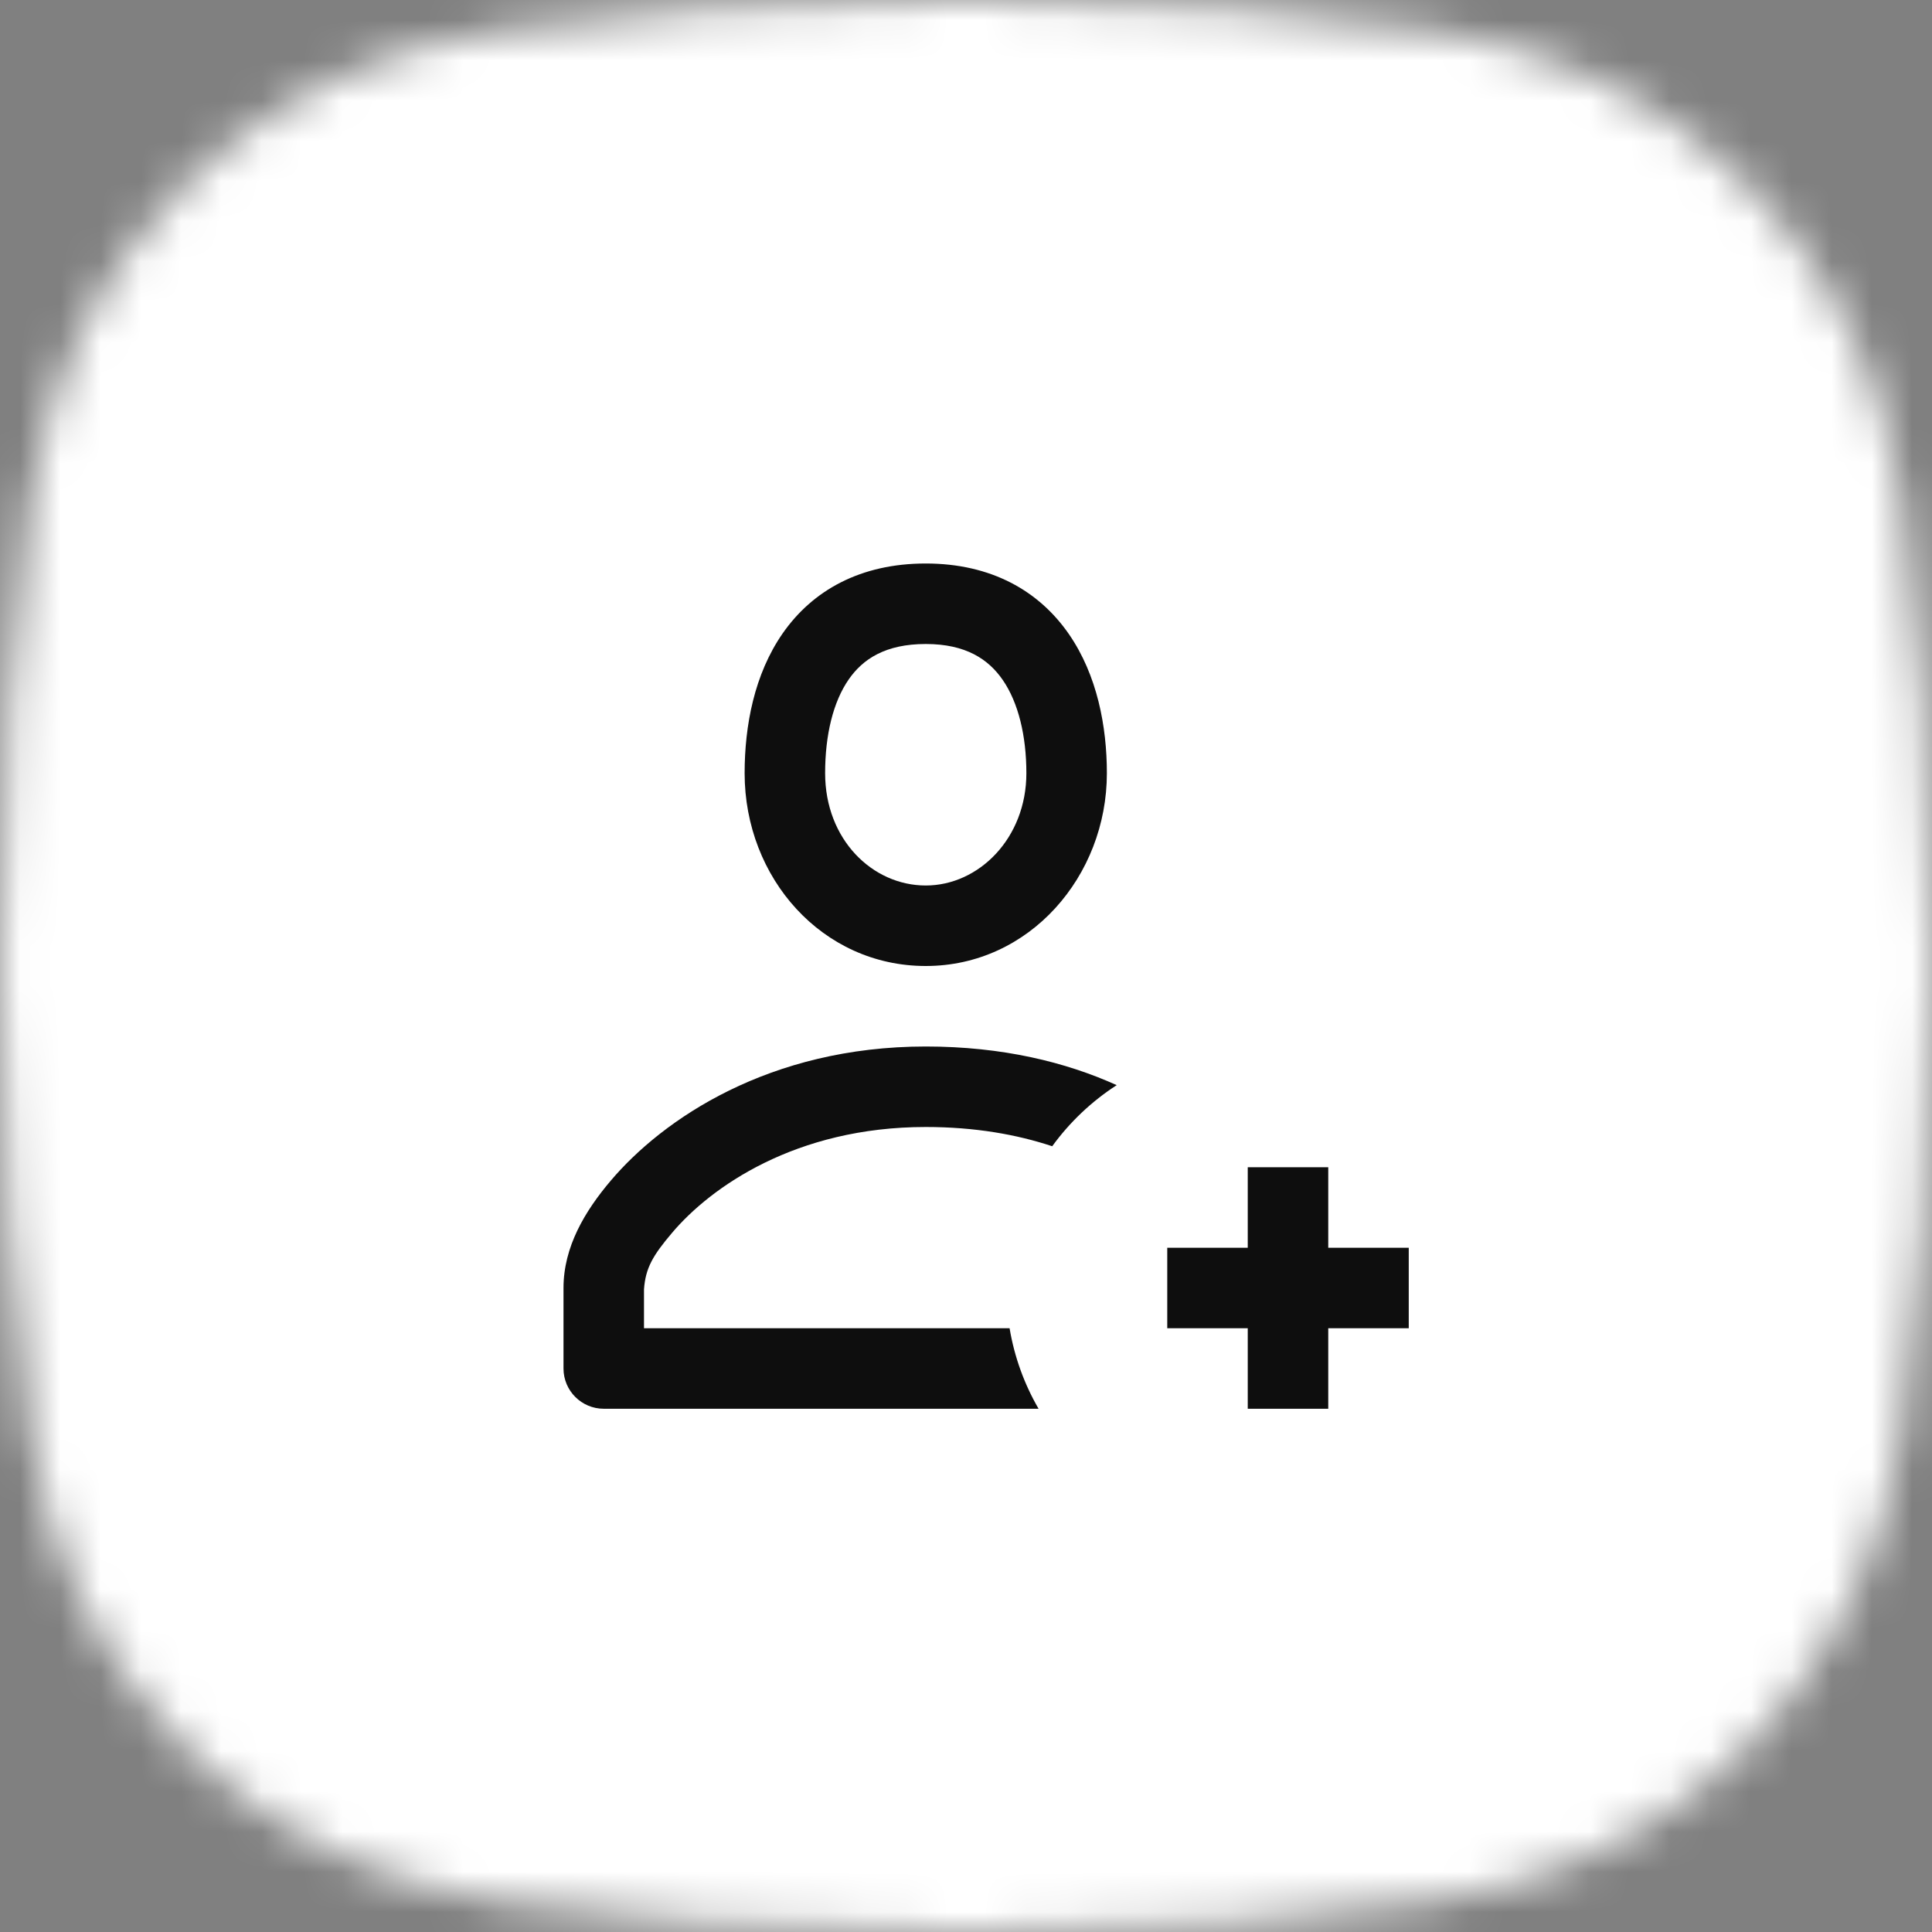
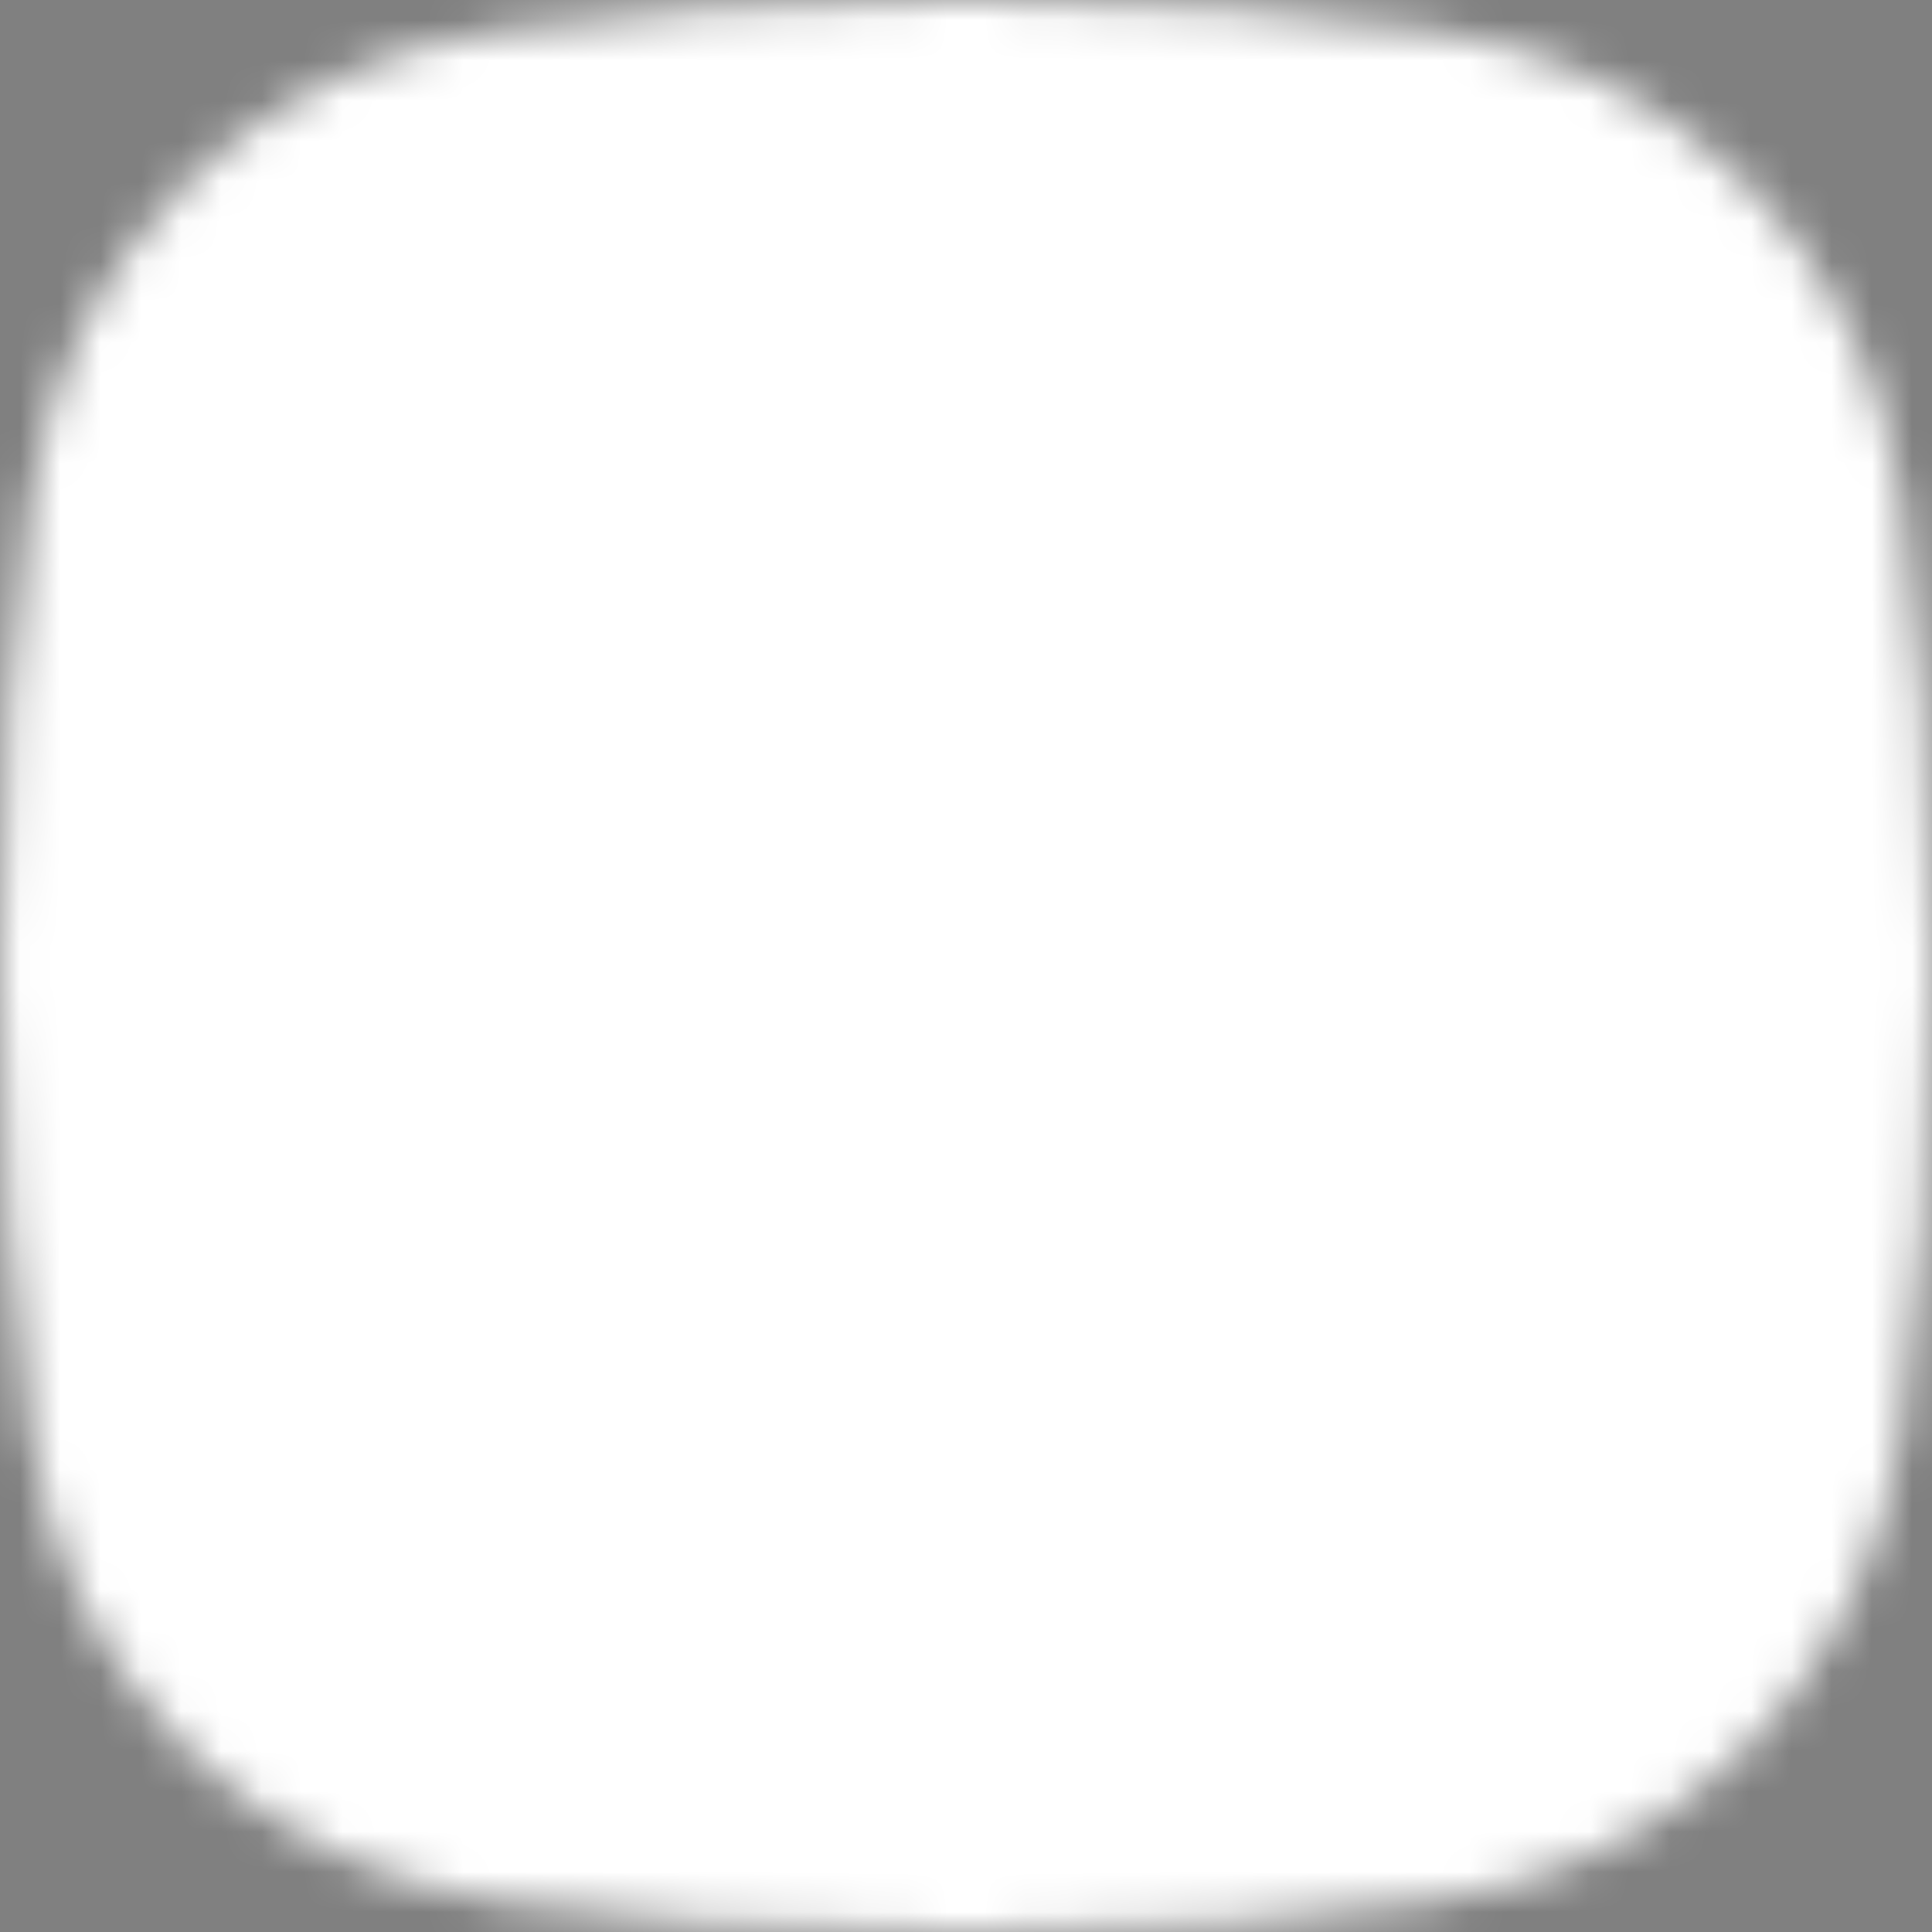
<svg xmlns="http://www.w3.org/2000/svg" width="48" height="48" viewBox="0 0 48 48" fill="none">
  <rect x="0" y="0" width="48" height="48" fill="#808080" stroke="none" />
  <mask id="mask0_14345_62613" style="mask-type:alpha" maskUnits="userSpaceOnUse" x="0" y="0" width="48" height="48">
    <path d="M0.78 12.316C1.653 6.215 6.215 1.653 12.316 0.78C15.43 0.335 19.325 0 24 0C28.675 0 32.57 0.335 35.684 0.78C41.785 1.653 46.347 6.215 47.22 12.316C47.665 15.43 48 19.325 48 24C48 28.675 47.665 32.57 47.22 35.684C46.347 41.785 41.785 46.347 35.684 47.22C32.57 47.665 28.675 48 24 48C19.325 48 15.43 47.665 12.316 47.22C6.215 46.347 1.653 41.785 0.78 35.684C0.335 32.57 0 28.675 0 24C0 19.325 0.335 15.43 0.78 12.316Z" fill="#3778FB" />
  </mask>
  <g mask="url(#mask0_14345_62613)">
    <rect width="48" height="48" fill="white" />
    <g clip-path="url(#clip0_14345_62613)">
-       <path fill-rule="evenodd" clip-rule="evenodd" d="M19.444 15.738C20.189 14.667 21.379 14 23 14C24.628 14 25.816 14.682 26.557 15.755C27.261 16.774 27.5 18.052 27.5 19.21C27.5 21.767 25.579 24 23 24C20.428 24 18.5 21.813 18.5 19.21C18.5 18.036 18.738 16.755 19.444 15.738ZM21.087 16.879C20.699 17.437 20.5 18.261 20.5 19.21C20.5 20.856 21.674 22 23 22C24.319 22 25.5 20.824 25.5 19.21C25.5 18.284 25.302 17.457 24.912 16.892C24.559 16.38 23.997 16 23 16C21.996 16 21.436 16.376 21.087 16.879ZM23 28C19.763 28 17.657 29.497 16.7 30.626C16.223 31.188 16.038 31.501 16 32.032V33H25.083C25.203 33.718 25.451 34.393 25.803 35H15C14.448 35 14 34.552 14 34V32C14 30.975 14.534 30.088 15.174 29.333C16.468 27.807 19.111 26 23 26C24.909 26 26.483 26.39 27.744 26.96C27.121 27.363 26.577 27.879 26.142 28.478C25.268 28.188 24.226 28 23 28ZM33 29H31V31H29V33H31V35H33V33H35V31H33V29Z" fill="#0E0E0E" />
+       <path fill-rule="evenodd" clip-rule="evenodd" d="M19.444 15.738C20.189 14.667 21.379 14 23 14C24.628 14 25.816 14.682 26.557 15.755C27.261 16.774 27.5 18.052 27.5 19.21C27.5 21.767 25.579 24 23 24C20.428 24 18.5 21.813 18.5 19.21C18.5 18.036 18.738 16.755 19.444 15.738ZM21.087 16.879C20.699 17.437 20.5 18.261 20.5 19.21C20.5 20.856 21.674 22 23 22C24.319 22 25.5 20.824 25.5 19.21C24.559 16.38 23.997 16 23 16C21.996 16 21.436 16.376 21.087 16.879ZM23 28C19.763 28 17.657 29.497 16.7 30.626C16.223 31.188 16.038 31.501 16 32.032V33H25.083C25.203 33.718 25.451 34.393 25.803 35H15C14.448 35 14 34.552 14 34V32C14 30.975 14.534 30.088 15.174 29.333C16.468 27.807 19.111 26 23 26C24.909 26 26.483 26.39 27.744 26.96C27.121 27.363 26.577 27.879 26.142 28.478C25.268 28.188 24.226 28 23 28ZM33 29H31V31H29V33H31V35H33V33H35V31H33V29Z" fill="#0E0E0E" />
    </g>
  </g>
  <defs>
    <clipPath id="clip0_14345_62613">
-       <rect width="24" height="24" fill="white" transform="translate(12 12)" />
-     </clipPath>
+       </clipPath>
  </defs>
</svg>